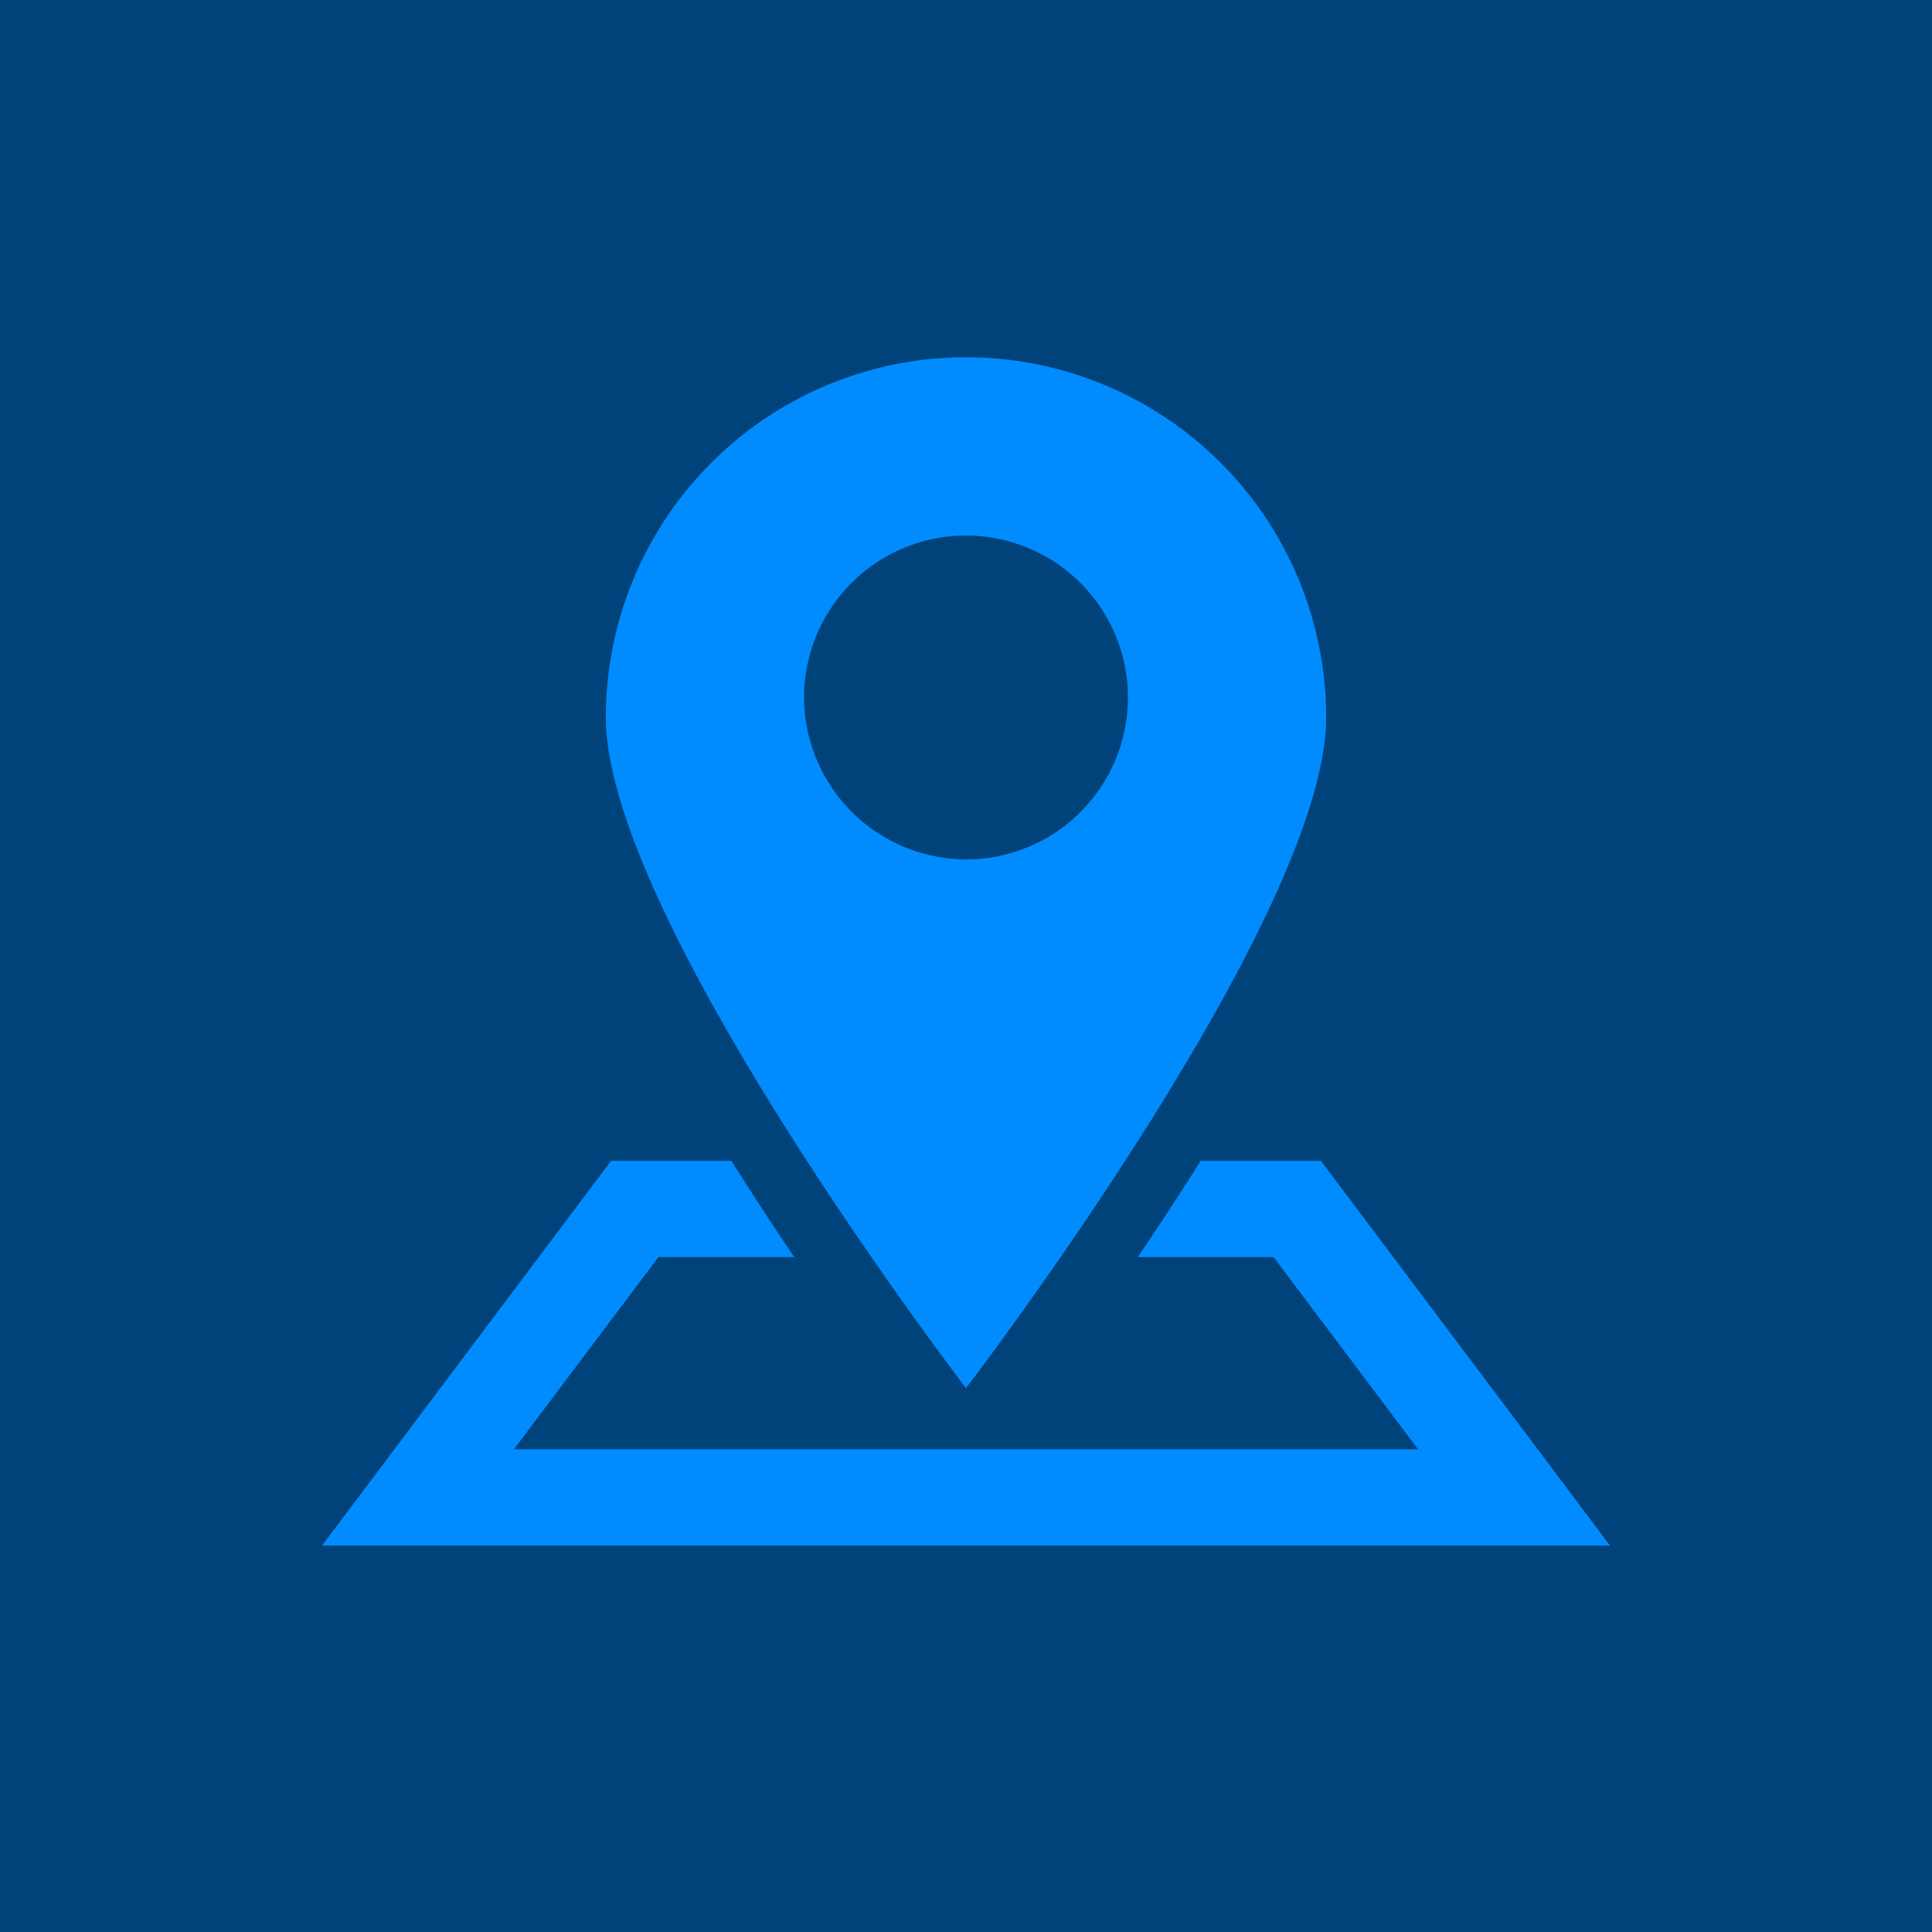
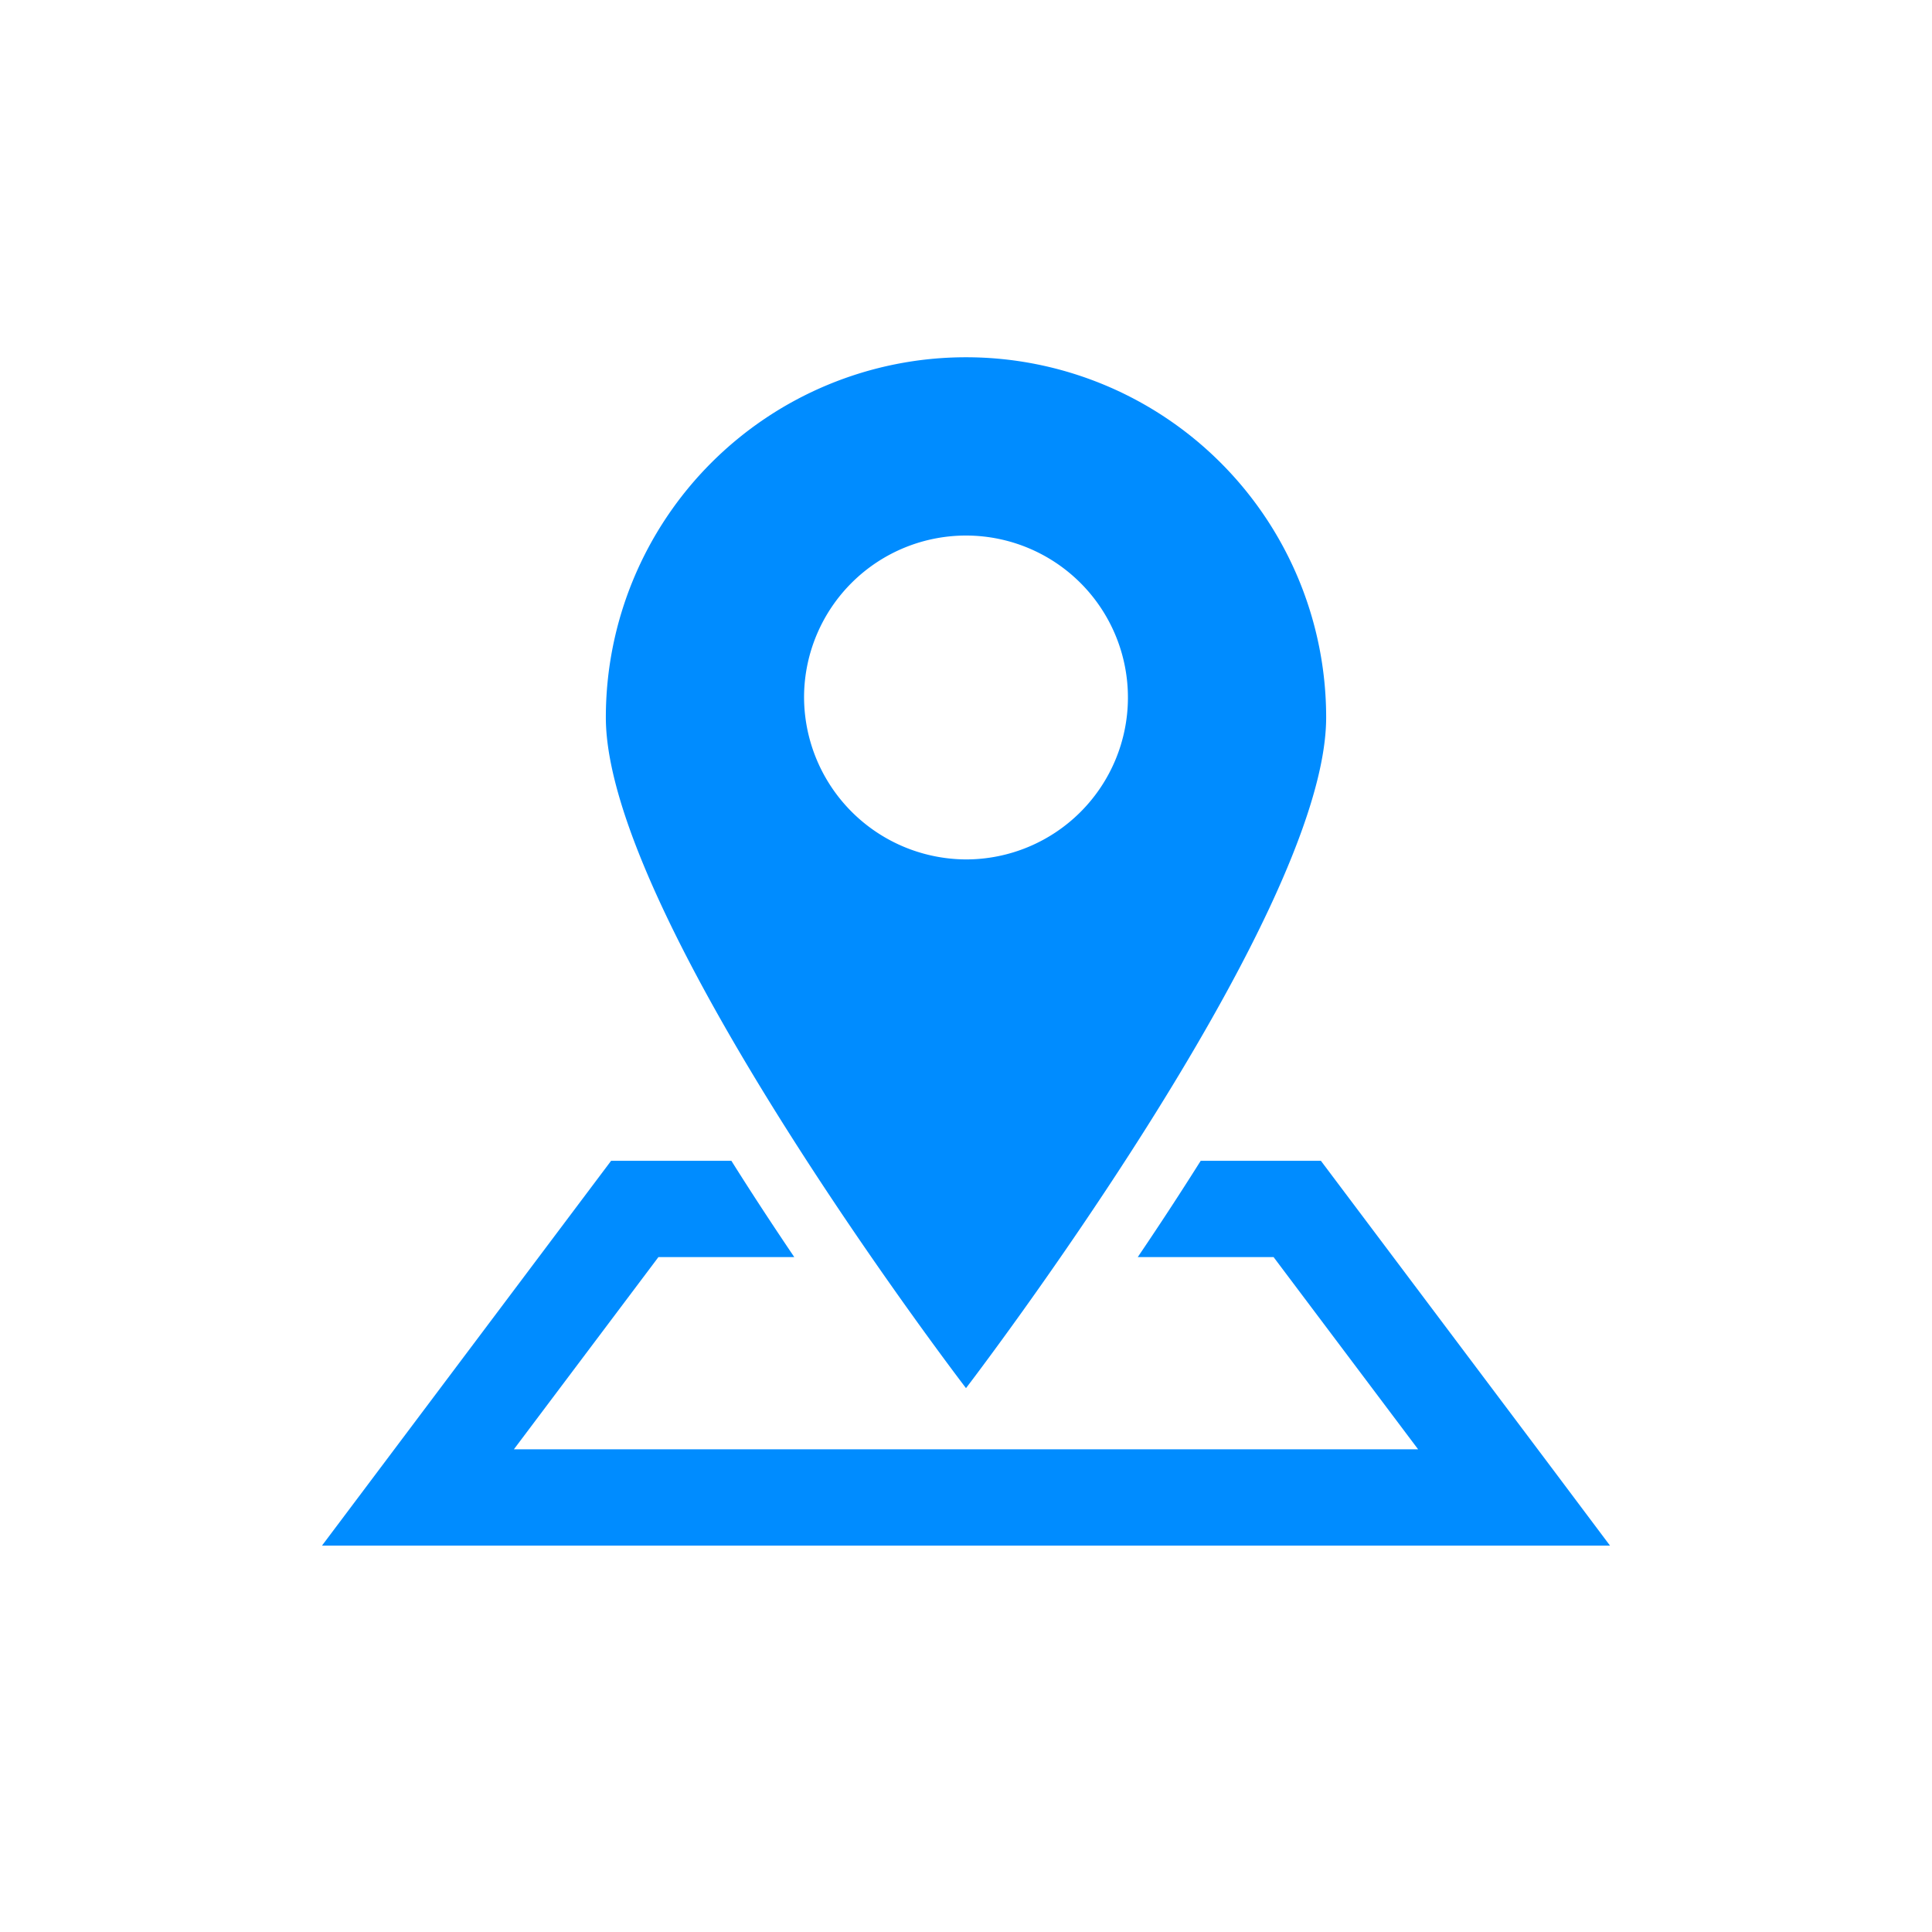
<svg xmlns="http://www.w3.org/2000/svg" id="company_map_sttl.svg" width="60" height="60" viewBox="0 0 60 60">
  <defs>
    <style>
      .cls-1 {
        fill: #00437a;
      }

      .cls-2 {
        fill: #008cff;
        fill-rule: evenodd;
      }
    </style>
  </defs>
-   <rect id="長方形_548" data-name="長方形 548" class="cls-1" width="60" height="60" />
  <path id="シェイプ_36" data-name="シェイプ 36" class="cls-2" d="M273.2,2285.6l-7.178-9.55h-3.735a0.219,0.219,0,0,1-.03.05c-0.655,1.04-1.306,2.03-1.923,2.94h4.218l4.489,5.97H240.959l4.489-5.97h4.219c-0.628-.93-1.288-1.93-1.953-2.99h-3.736L235,2288h40Zm-7.015-23.32a11.185,11.185,0,1,0-22.37,0c0,6.24,11.185,20.83,11.185,20.83S266.185,2268.52,266.185,2262.28Zm-16.214-.67a5.029,5.029,0,1,1,5.029,5.08A5.05,5.05,0,0,1,249.971,2261.61Z" transform="translate(-225 -2240)" />
</svg>